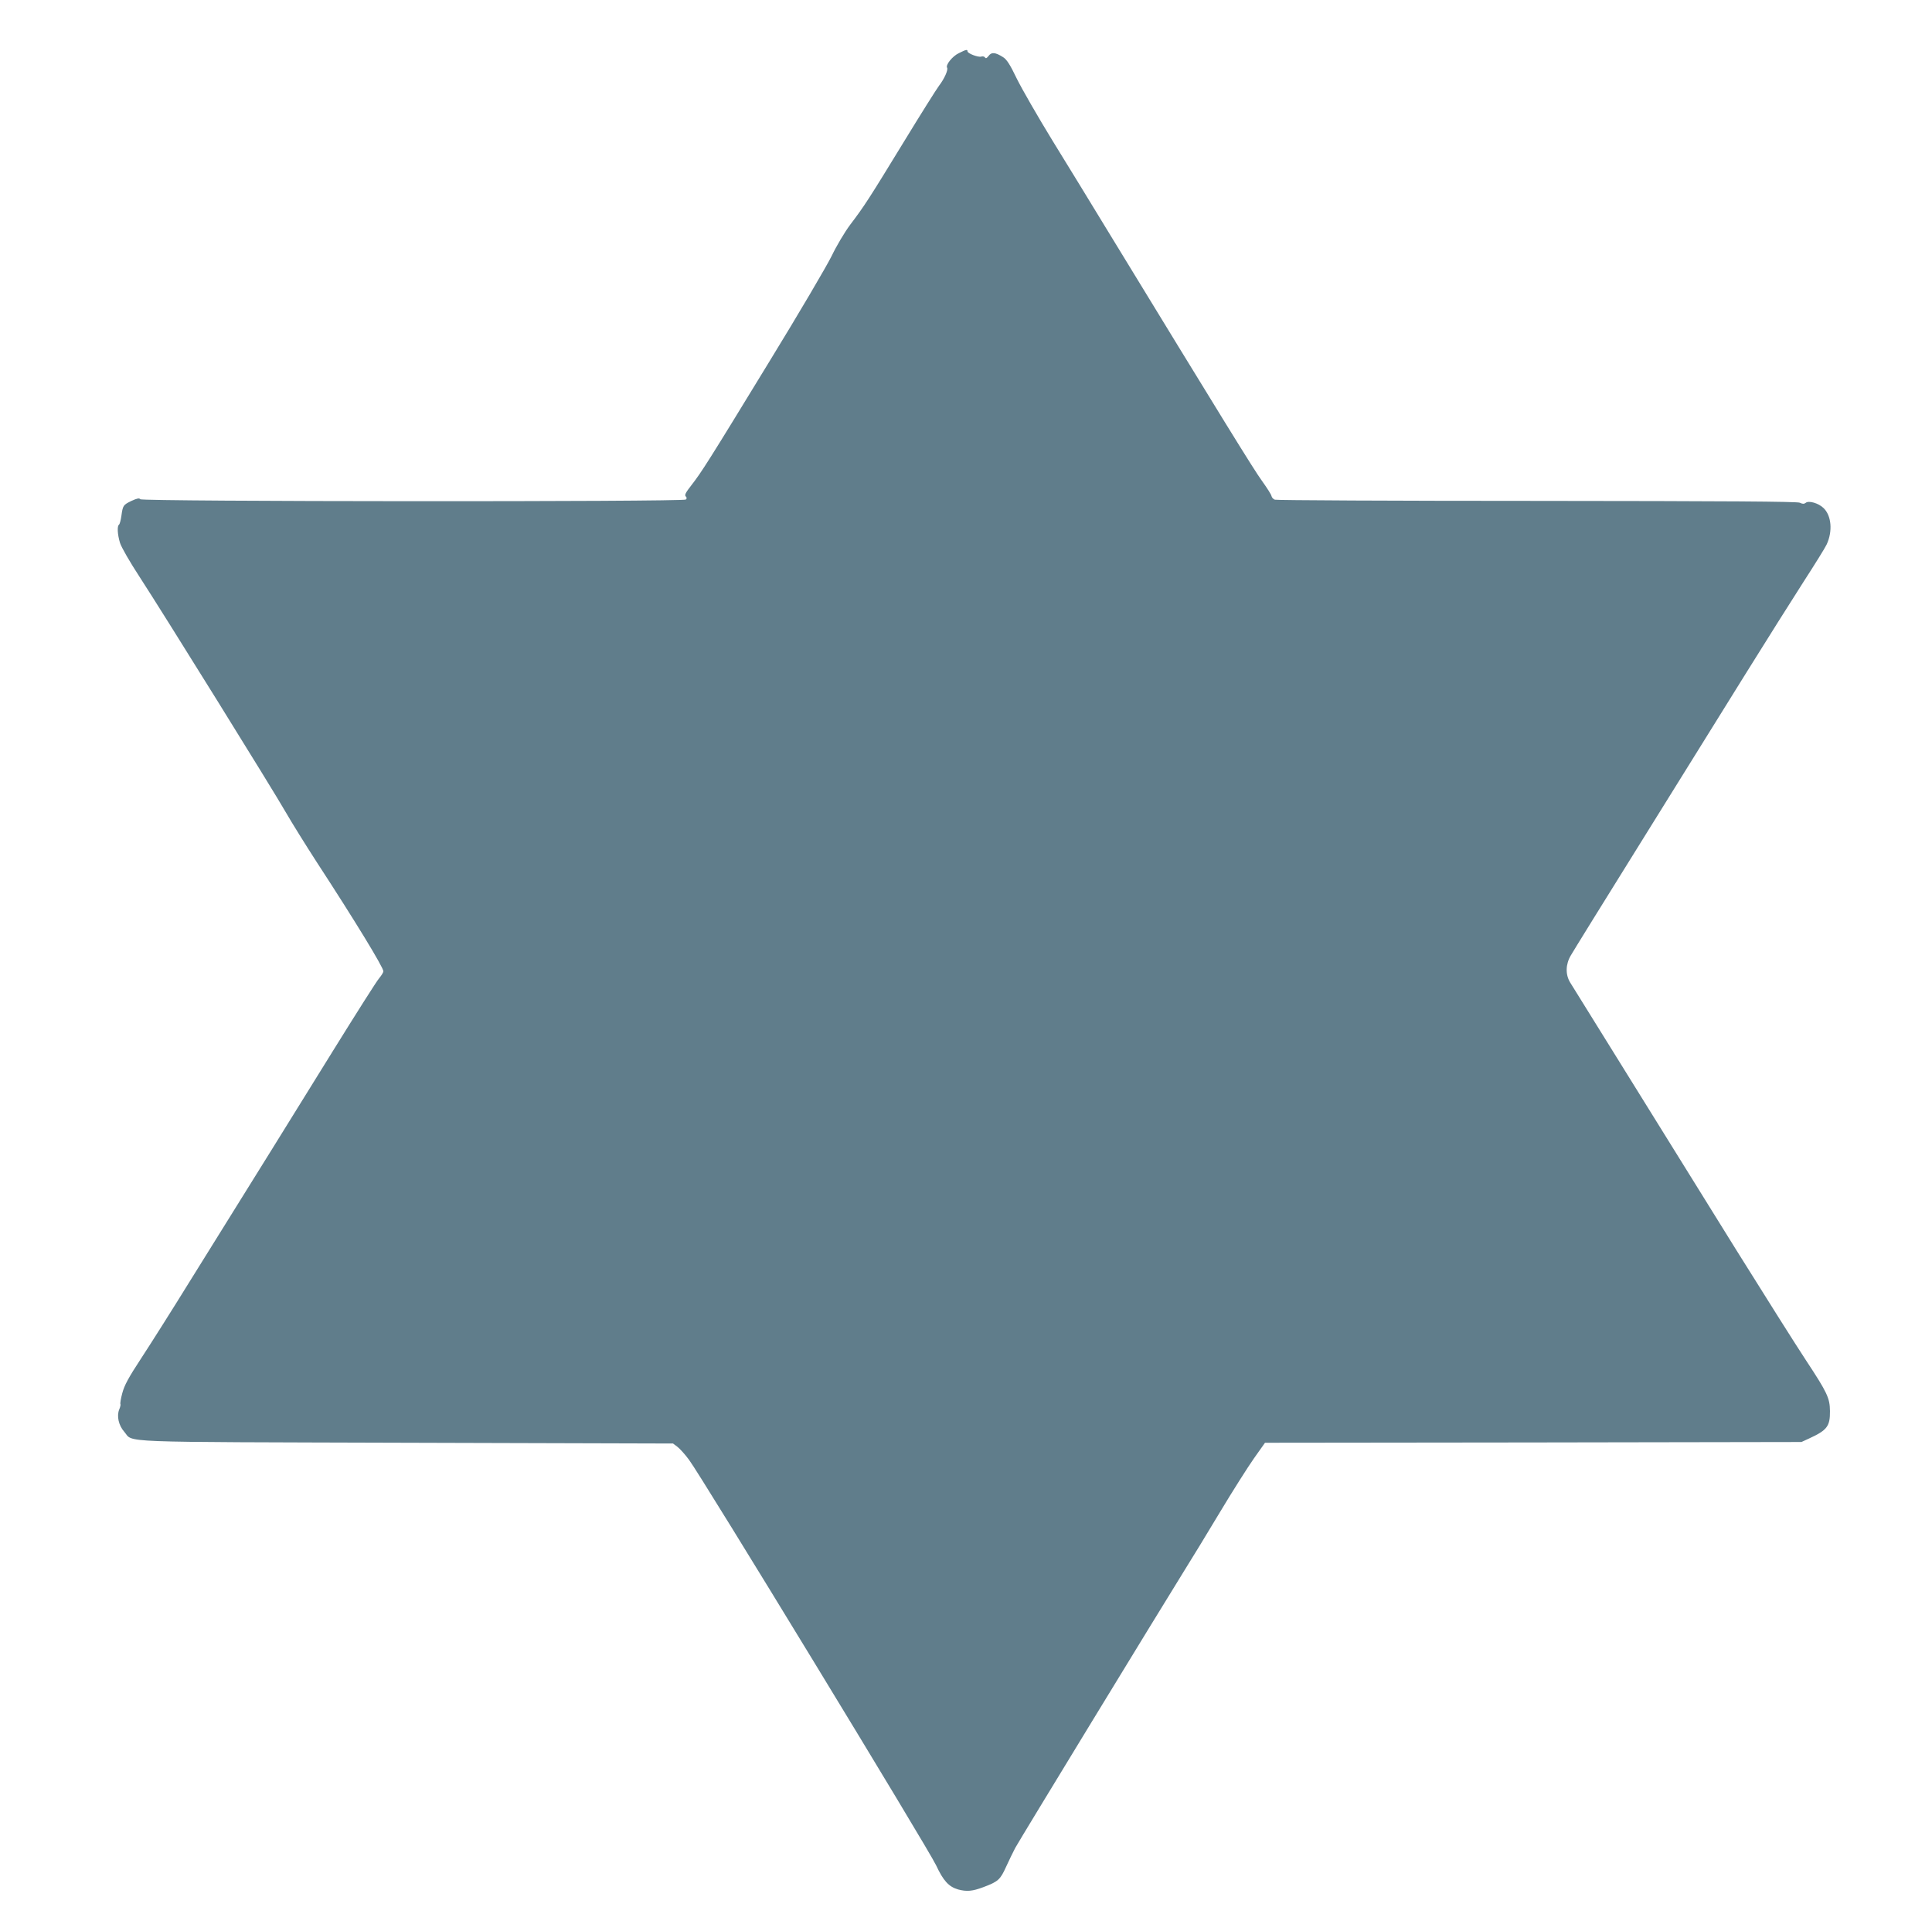
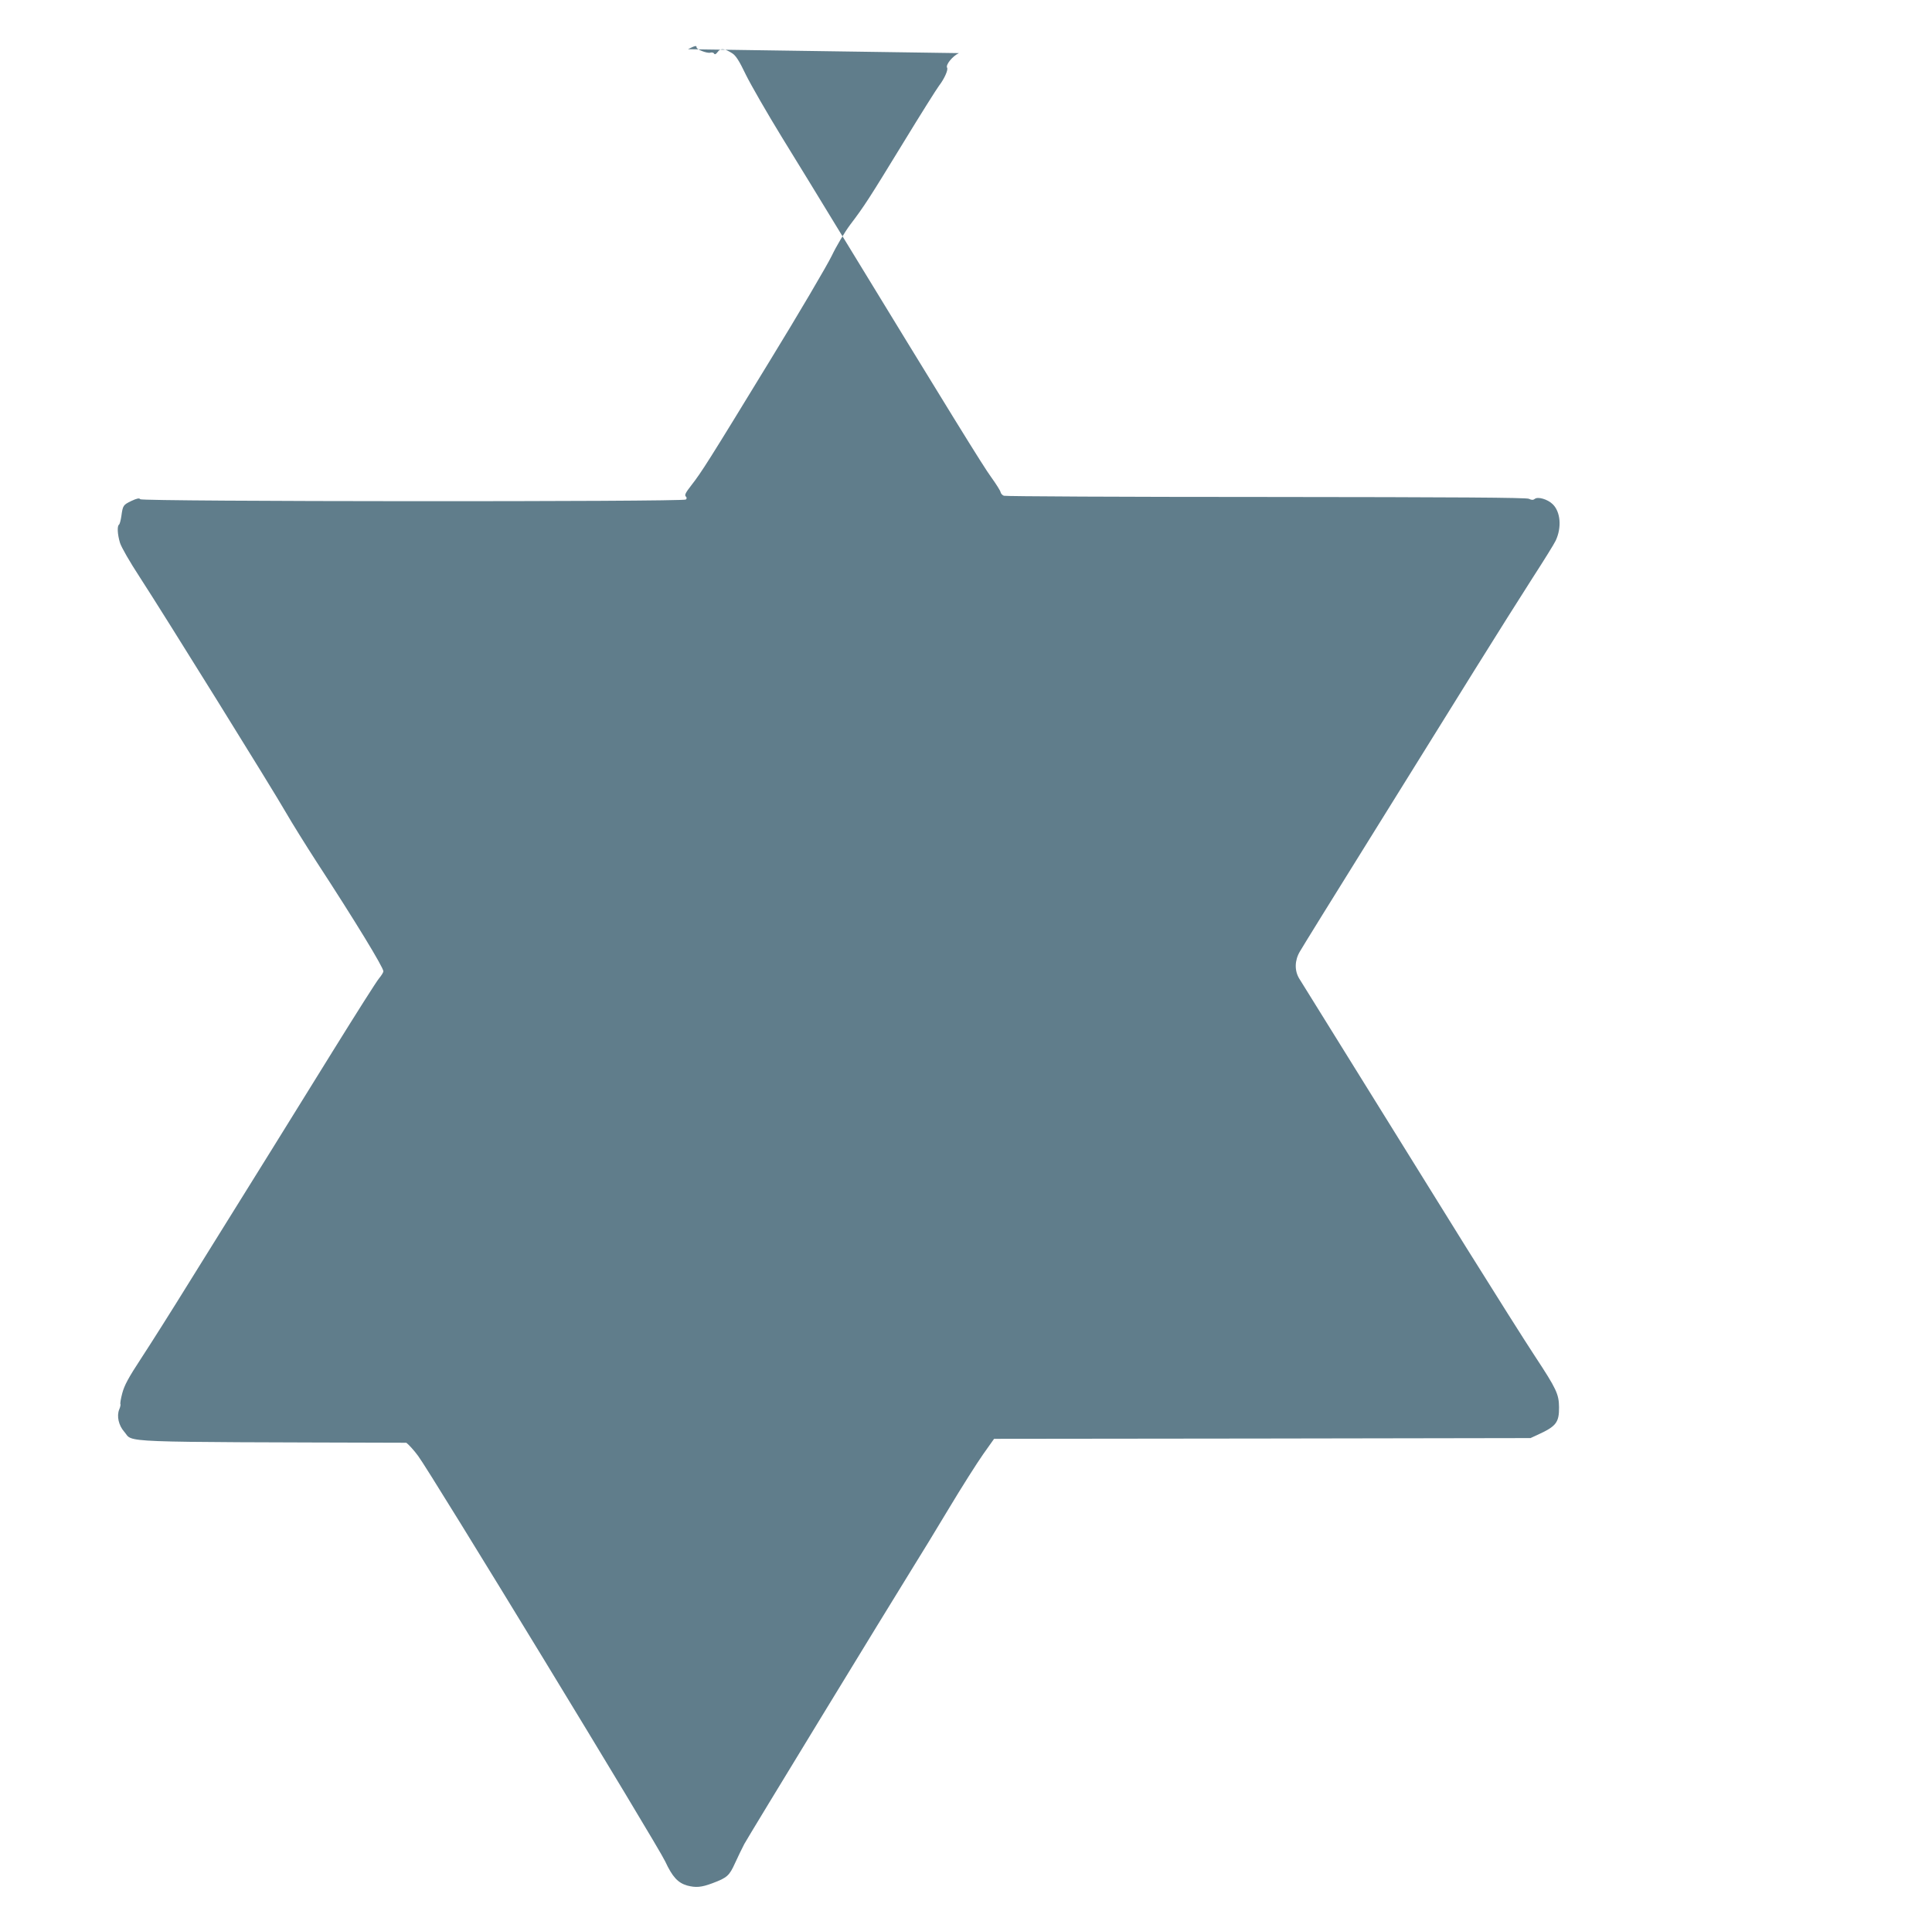
<svg xmlns="http://www.w3.org/2000/svg" version="1.0" width="1280pt" height="1275pt" viewBox="0 0 1280 1275" preserveAspectRatio="xMidYMid meet">
  <g transform="translate(0,1275) scale(0.1,-0.1)" fill="#607d8b" stroke="none">
-     <path d="M6353 12398 c-43 -20 -90 -79 -78 -97 8 -14 -19 -74 -53 -118 -16 -21 -123 -191 -237 -378 -228 -373 -258 -420 -353 -545 -35 -47 -90 -139 -122 -206 -33 -67 -219 -384 -416 -705 -398 -652 -446 -728 -514 -815 -36 -46 -46 -64 -37 -73 8 -8 8 -14 1 -21 -16 -16 -3606 -14 -3615 2 -6 9 -21 6 -58 -11 -55 -27 -57 -29 -67 -101 -4 -28 -11 -53 -15 -56 -14 -8 -11 -65 6 -121 9 -29 64 -125 132 -229 158 -243 883 -1410 968 -1559 38 -66 130 -214 205 -330 253 -388 440 -695 440 -721 0 -7 -13 -28 -28 -46 -16 -18 -152 -233 -304 -478 -266 -429 -494 -798 -951 -1531 -118 -191 -263 -420 -322 -510 -84 -128 -111 -178 -125 -231 -10 -37 -15 -69 -12 -72 2 -3 -1 -19 -8 -35 -18 -44 -4 -106 33 -148 65 -74 -94 -67 1869 -73 l1767 -5 28 -21 c15 -11 51 -50 78 -87 79 -104 1588 -2581 1637 -2687 48 -103 84 -142 146 -160 57 -15 94 -12 166 15 99 37 113 50 151 134 19 42 47 99 61 126 25 47 959 1578 1123 1842 42 67 146 237 231 379 85 142 188 304 228 361 l73 103 1777 2 1777 3 50 23 c120 55 140 81 139 182 -1 86 -17 121 -158 335 -64 97 -271 425 -460 728 -470 757 -1077 1734 -1104 1778 -31 52 -30 119 5 178 14 25 225 366 468 756 243 391 553 890 690 1110 137 220 310 495 384 610 75 116 144 227 153 247 41 88 32 192 -21 242 -33 32 -98 51 -118 34 -10 -8 -21 -8 -39 1 -18 8 -473 11 -1742 12 -944 0 -1726 4 -1736 8 -11 4 -20 15 -22 24 -1 9 -29 53 -62 99 -53 72 -261 410 -1032 1673 -97 160 -257 421 -355 580 -98 160 -205 346 -238 413 -45 94 -67 128 -91 143 -52 33 -77 35 -96 9 -12 -16 -19 -19 -24 -11 -4 7 -16 9 -25 6 -21 -6 -91 21 -91 35 0 14 -9 12 -57 -12z" />
+     <path d="M6353 12398 c-43 -20 -90 -79 -78 -97 8 -14 -19 -74 -53 -118 -16 -21 -123 -191 -237 -378 -228 -373 -258 -420 -353 -545 -35 -47 -90 -139 -122 -206 -33 -67 -219 -384 -416 -705 -398 -652 -446 -728 -514 -815 -36 -46 -46 -64 -37 -73 8 -8 8 -14 1 -21 -16 -16 -3606 -14 -3615 2 -6 9 -21 6 -58 -11 -55 -27 -57 -29 -67 -101 -4 -28 -11 -53 -15 -56 -14 -8 -11 -65 6 -121 9 -29 64 -125 132 -229 158 -243 883 -1410 968 -1559 38 -66 130 -214 205 -330 253 -388 440 -695 440 -721 0 -7 -13 -28 -28 -46 -16 -18 -152 -233 -304 -478 -266 -429 -494 -798 -951 -1531 -118 -191 -263 -420 -322 -510 -84 -128 -111 -178 -125 -231 -10 -37 -15 -69 -12 -72 2 -3 -1 -19 -8 -35 -18 -44 -4 -106 33 -148 65 -74 -94 -67 1869 -73 c15 -11 51 -50 78 -87 79 -104 1588 -2581 1637 -2687 48 -103 84 -142 146 -160 57 -15 94 -12 166 15 99 37 113 50 151 134 19 42 47 99 61 126 25 47 959 1578 1123 1842 42 67 146 237 231 379 85 142 188 304 228 361 l73 103 1777 2 1777 3 50 23 c120 55 140 81 139 182 -1 86 -17 121 -158 335 -64 97 -271 425 -460 728 -470 757 -1077 1734 -1104 1778 -31 52 -30 119 5 178 14 25 225 366 468 756 243 391 553 890 690 1110 137 220 310 495 384 610 75 116 144 227 153 247 41 88 32 192 -21 242 -33 32 -98 51 -118 34 -10 -8 -21 -8 -39 1 -18 8 -473 11 -1742 12 -944 0 -1726 4 -1736 8 -11 4 -20 15 -22 24 -1 9 -29 53 -62 99 -53 72 -261 410 -1032 1673 -97 160 -257 421 -355 580 -98 160 -205 346 -238 413 -45 94 -67 128 -91 143 -52 33 -77 35 -96 9 -12 -16 -19 -19 -24 -11 -4 7 -16 9 -25 6 -21 -6 -91 21 -91 35 0 14 -9 12 -57 -12z" />
  </g>
</svg>